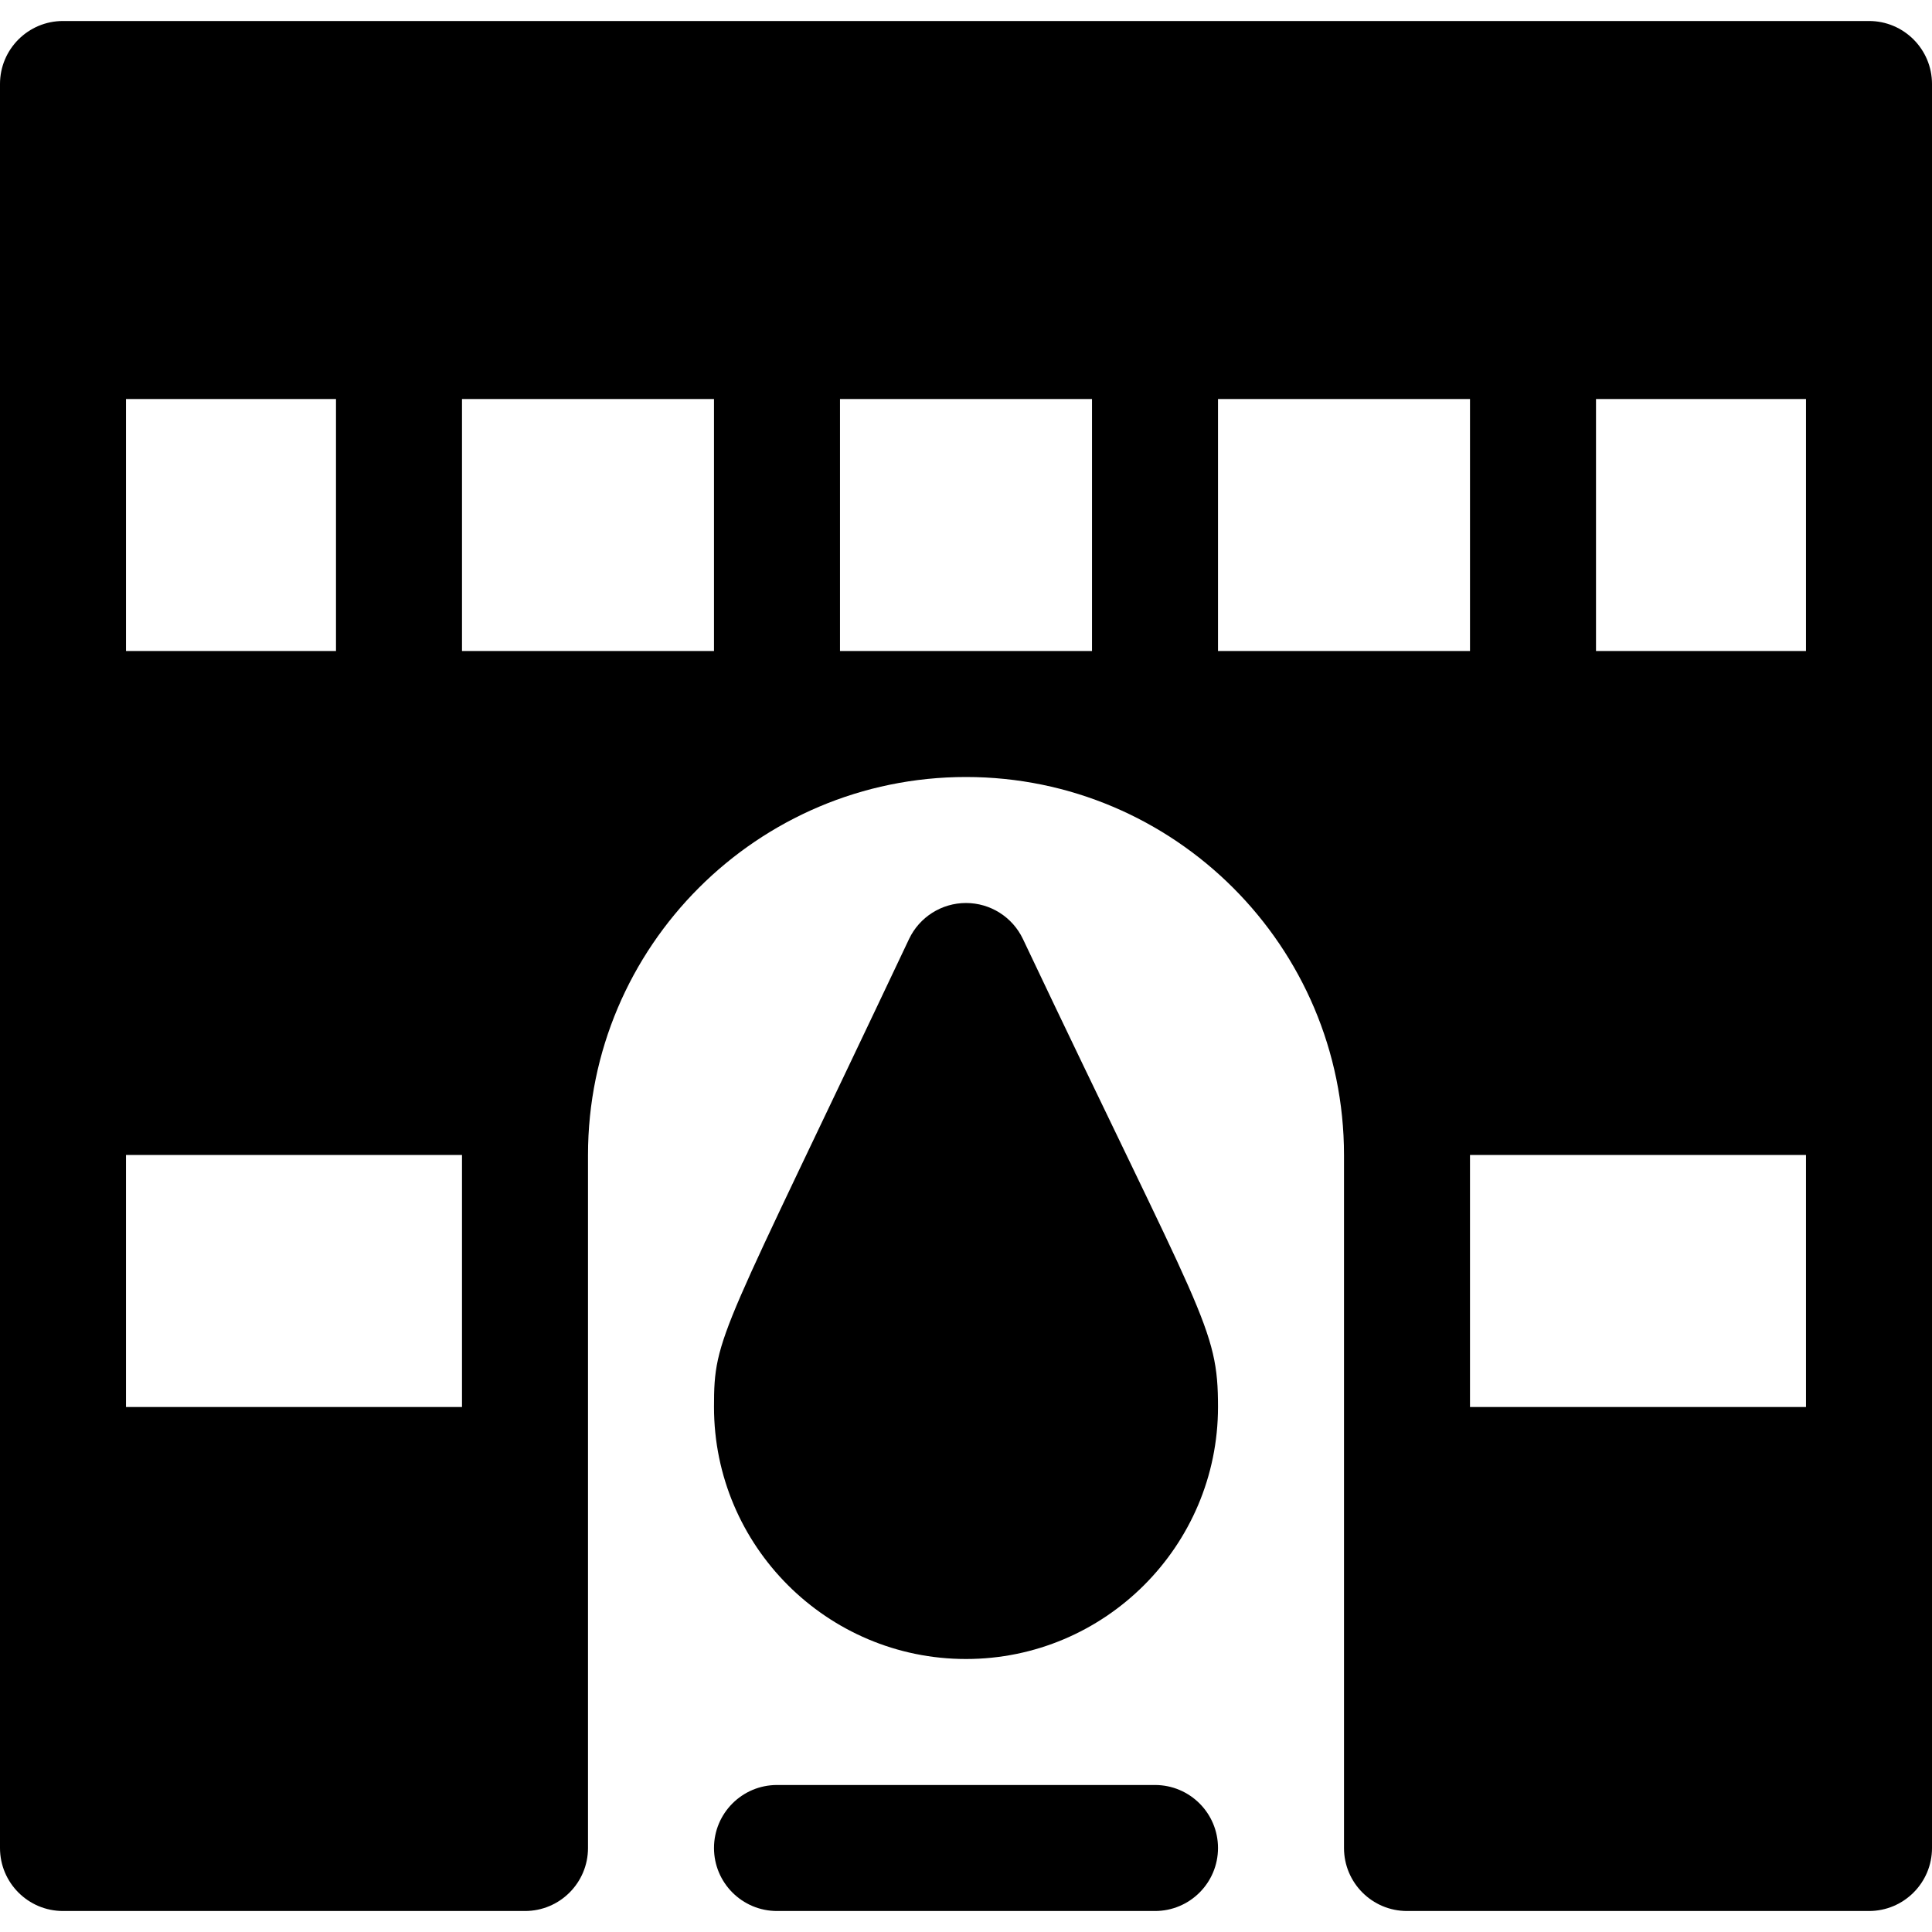
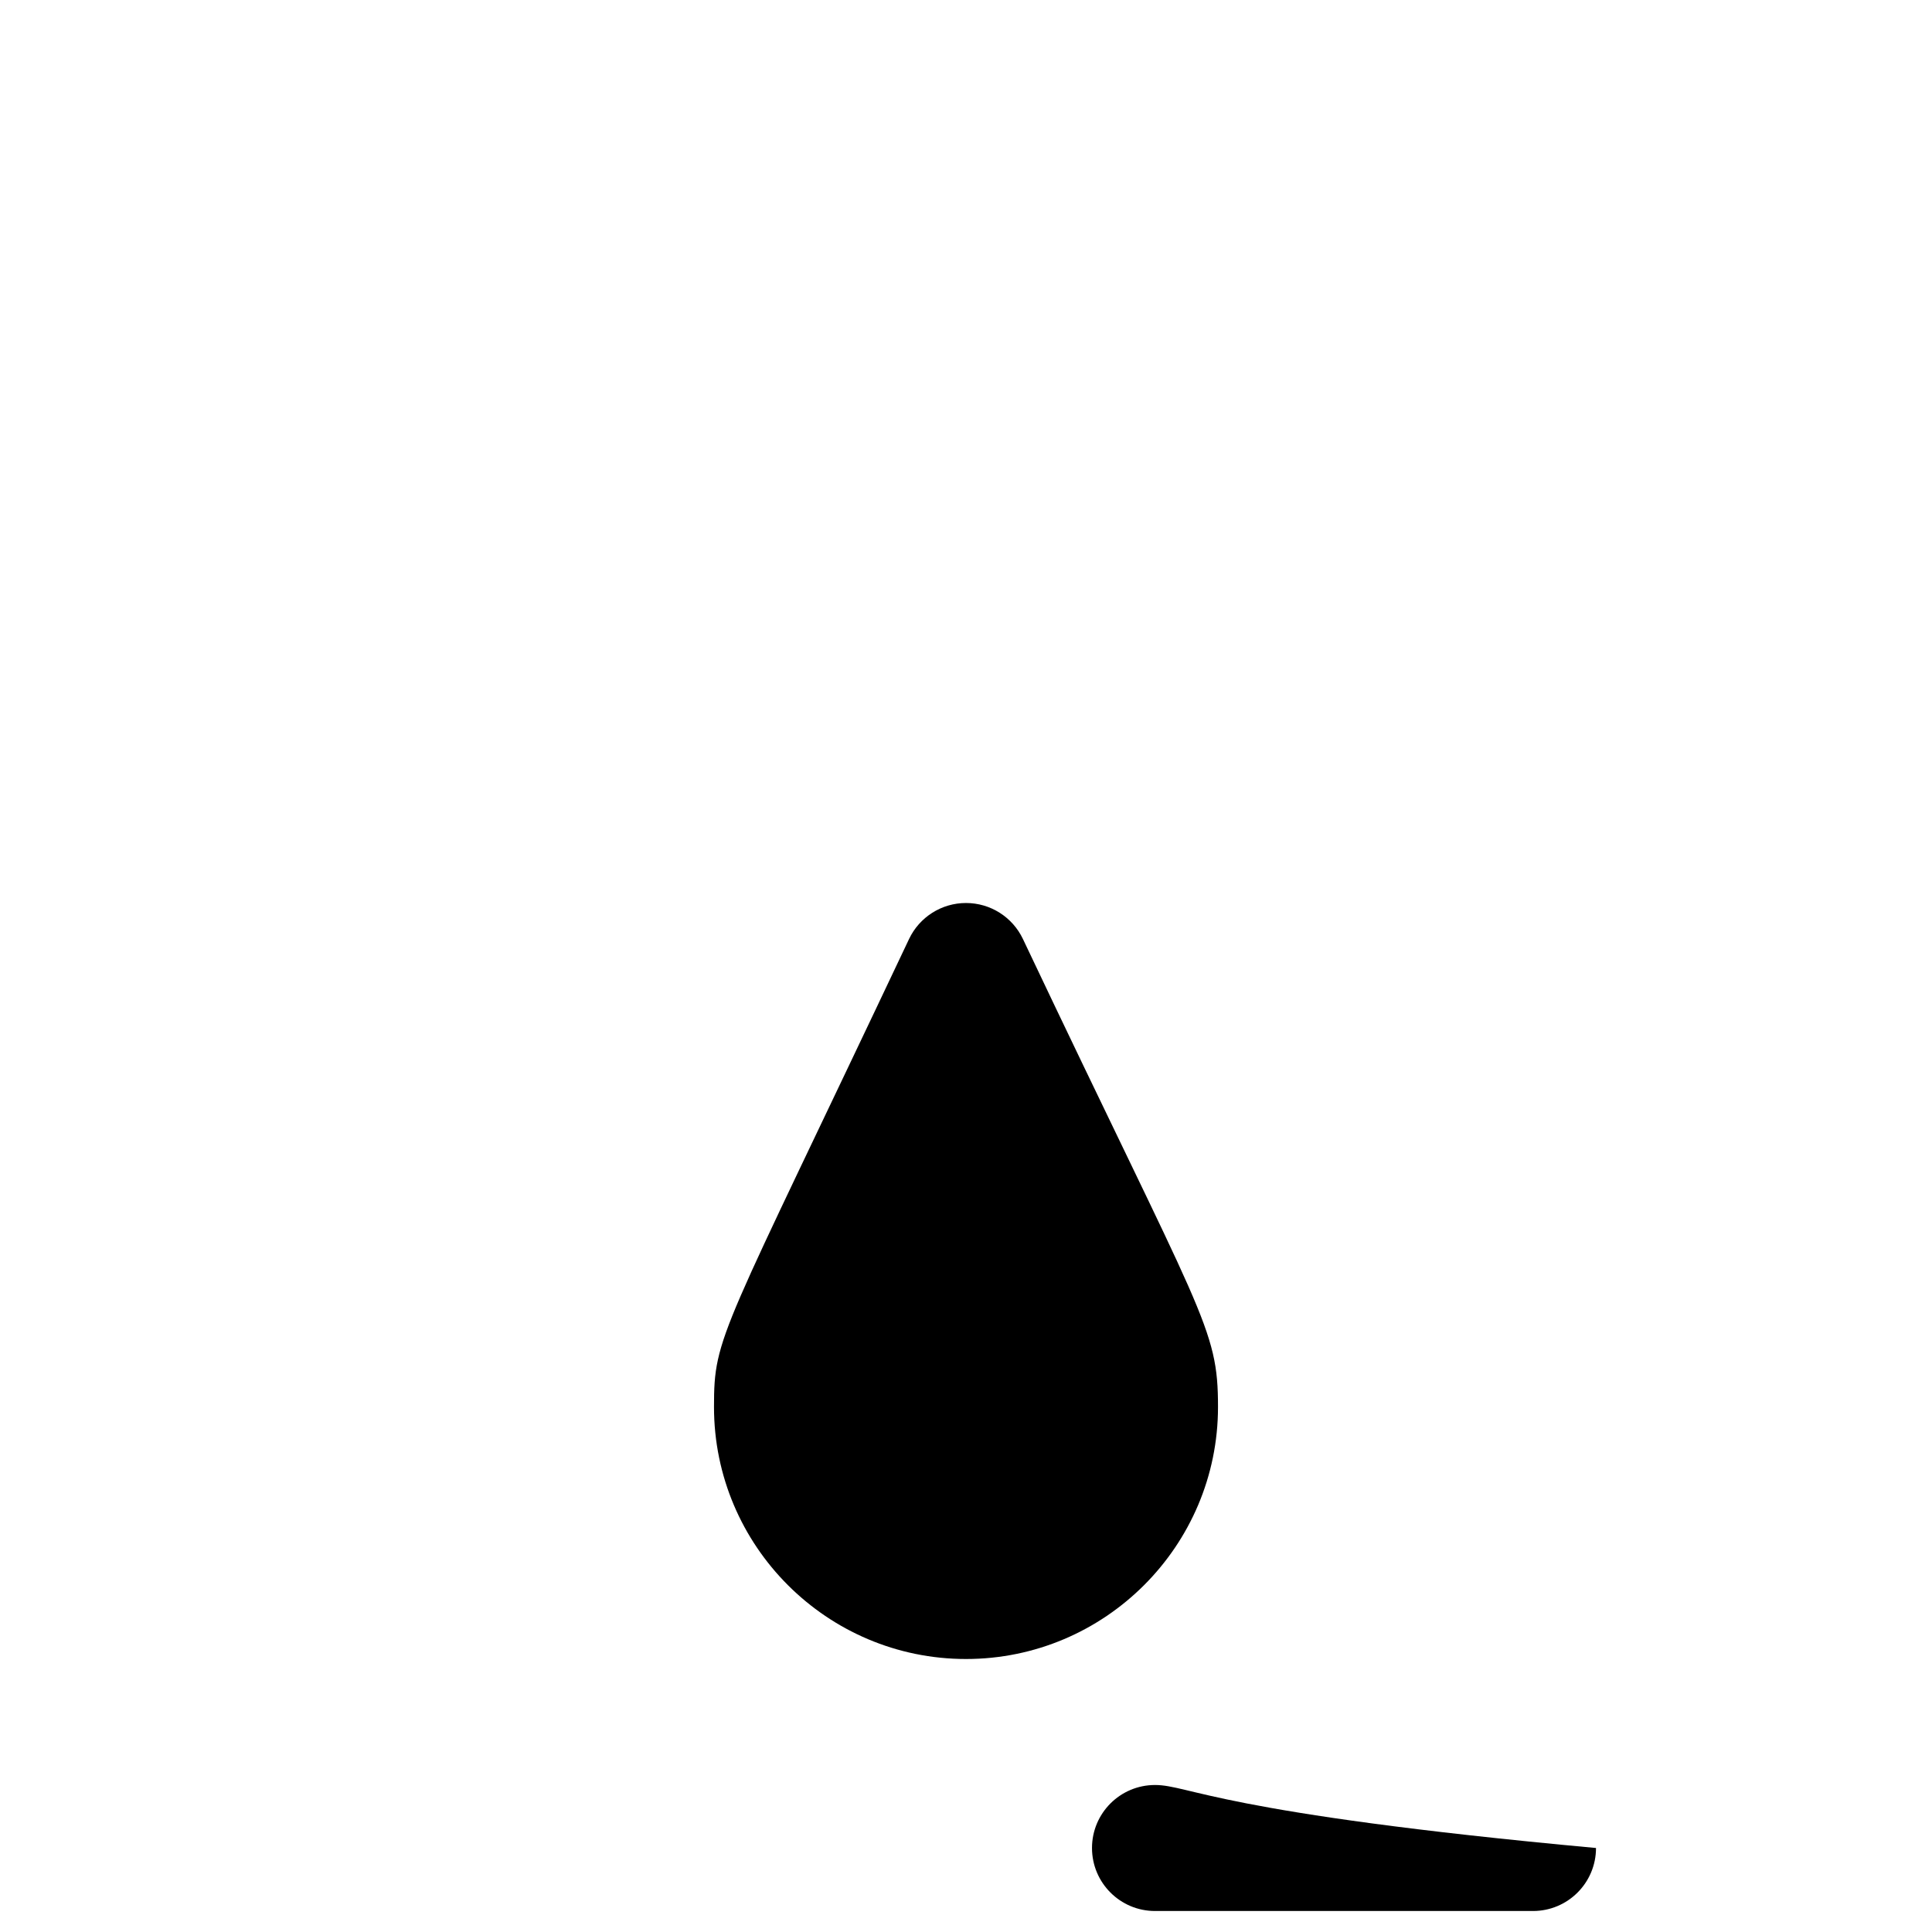
<svg xmlns="http://www.w3.org/2000/svg" version="1.1" id="Layer_1" x="0px" y="0px" viewBox="0 0 512 512" style="enable-background:new 0 0 512 512;" xml:space="preserve">
  <g>
    <g>
-       <path d="M495.304,5.565H16.696C7.473,5.565,0,13.038,0,22.261c0,172.134,0,290.942,0,467.478c0,9.223,7.473,16.696,16.696,16.696    H139.13c9.223,0,16.696-7.473,16.696-16.696V306.087c0-55.234,44.94-100.174,100.174-100.174s100.174,44.94,100.174,100.174    v183.652c0,9.223,7.473,16.696,16.696,16.696h122.435c9.217,0,16.696-7.473,16.696-16.696c0-176.011,0-295.435,0-467.478    C512,13.038,504.521,5.565,495.304,5.565z M33.391,105.739h55.652v66.783H33.391V105.739z M122.435,372.87H33.391v-66.783h89.044    V372.87z M189.217,172.522h-66.783v-66.783h66.783V172.522z M289.391,172.522h-66.783v-66.783h66.783V172.522z M322.783,172.522    v-66.783h66.783v66.783H322.783z M478.609,372.87h-89.044v-66.783h89.044V372.87z M478.609,172.522h-55.652v-66.783h55.652    V172.522z" />
-     </g>
+       </g>
  </g>
  <g>
    <g>
      <path d="M271.087,248.848c-2.767-5.831-8.636-9.543-15.087-9.543h-0.006c-6.451,0-12.326,3.723-15.087,9.549    c-50.01,105.72-51.69,104.933-51.69,124.016c0,36.826,29.956,66.783,66.783,66.783s66.783-29.956,66.783-66.783    C322.783,351.62,318.836,349.538,271.087,248.848z" />
    </g>
  </g>
  <g>
    <g>
-       <path d="M306.087,473.043H205.913c-9.223,0-16.696,7.473-16.696,16.696c0,9.223,7.473,16.696,16.696,16.696h100.174    c9.223,0,16.696-7.473,16.696-16.696C322.783,480.516,315.31,473.043,306.087,473.043z" />
+       <path d="M306.087,473.043c-9.223,0-16.696,7.473-16.696,16.696c0,9.223,7.473,16.696,16.696,16.696h100.174    c9.223,0,16.696-7.473,16.696-16.696C322.783,480.516,315.31,473.043,306.087,473.043z" />
    </g>
  </g>
  <g>
</g>
  <g>
</g>
  <g>
</g>
  <g>
</g>
  <g>
</g>
  <g>
</g>
  <g>
</g>
  <g>
</g>
  <g>
</g>
  <g>
</g>
  <g>
</g>
  <g>
</g>
  <g>
</g>
  <g>
</g>
  <g>
</g>
</svg>